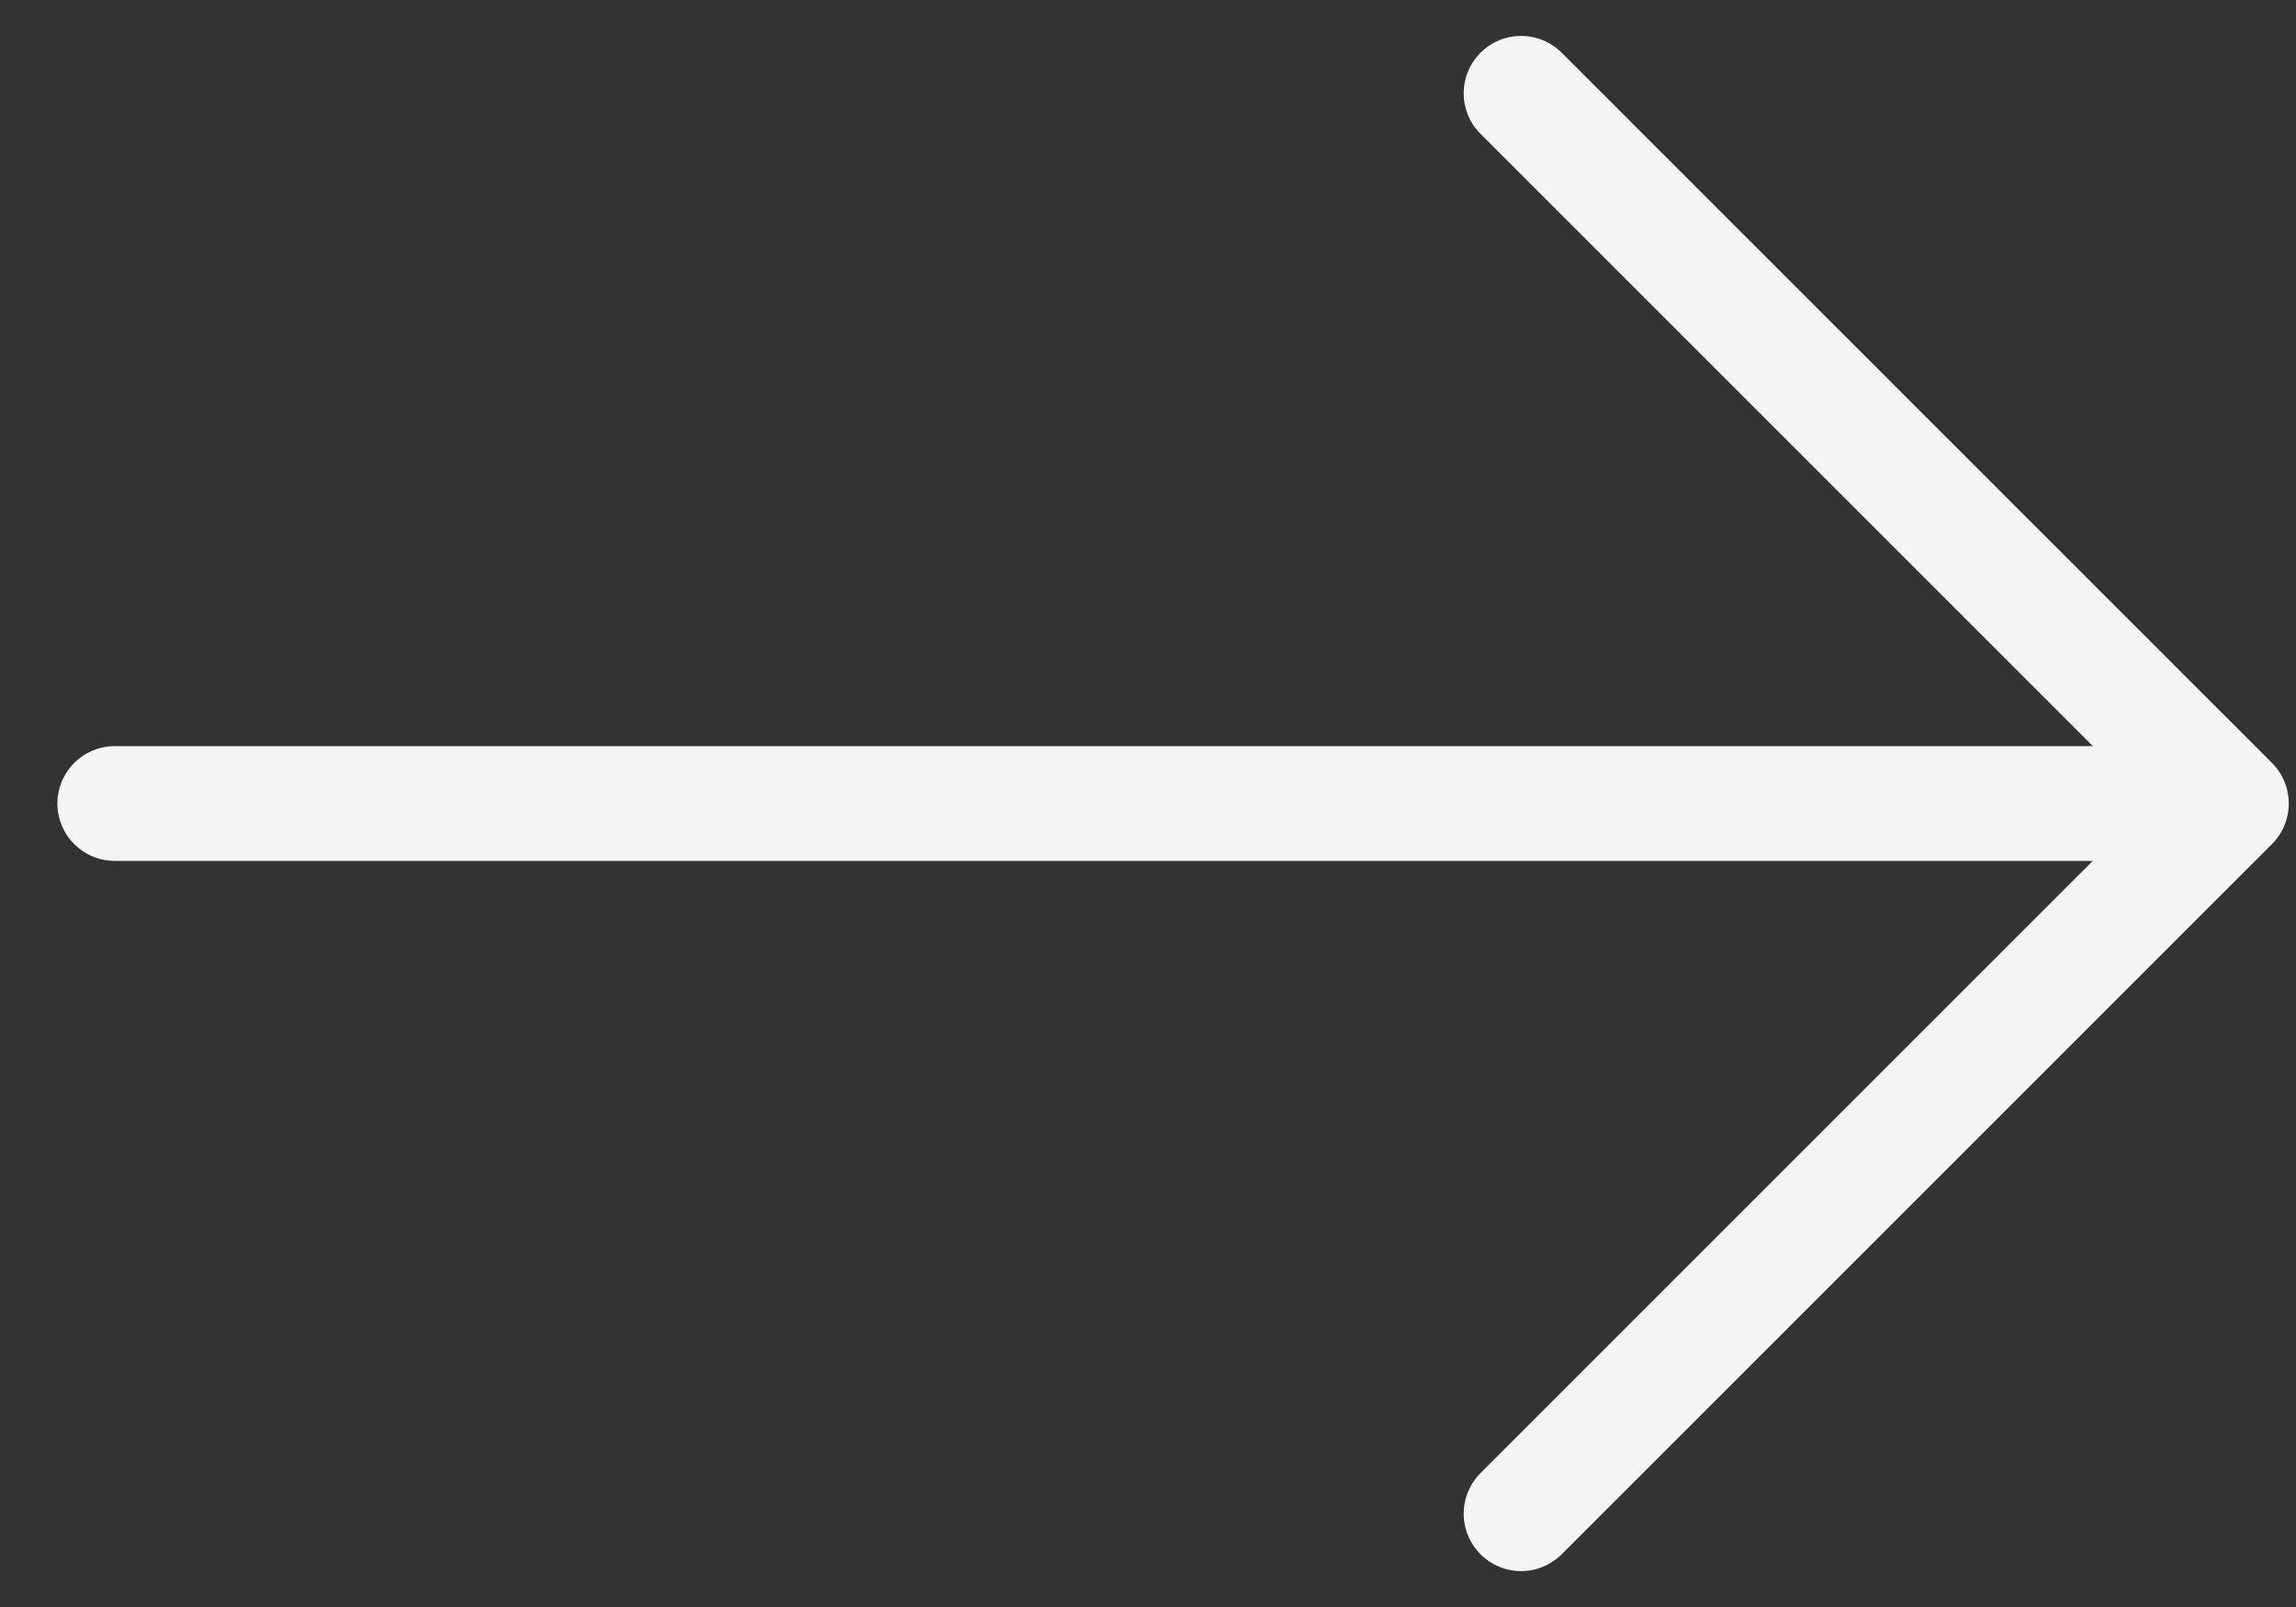
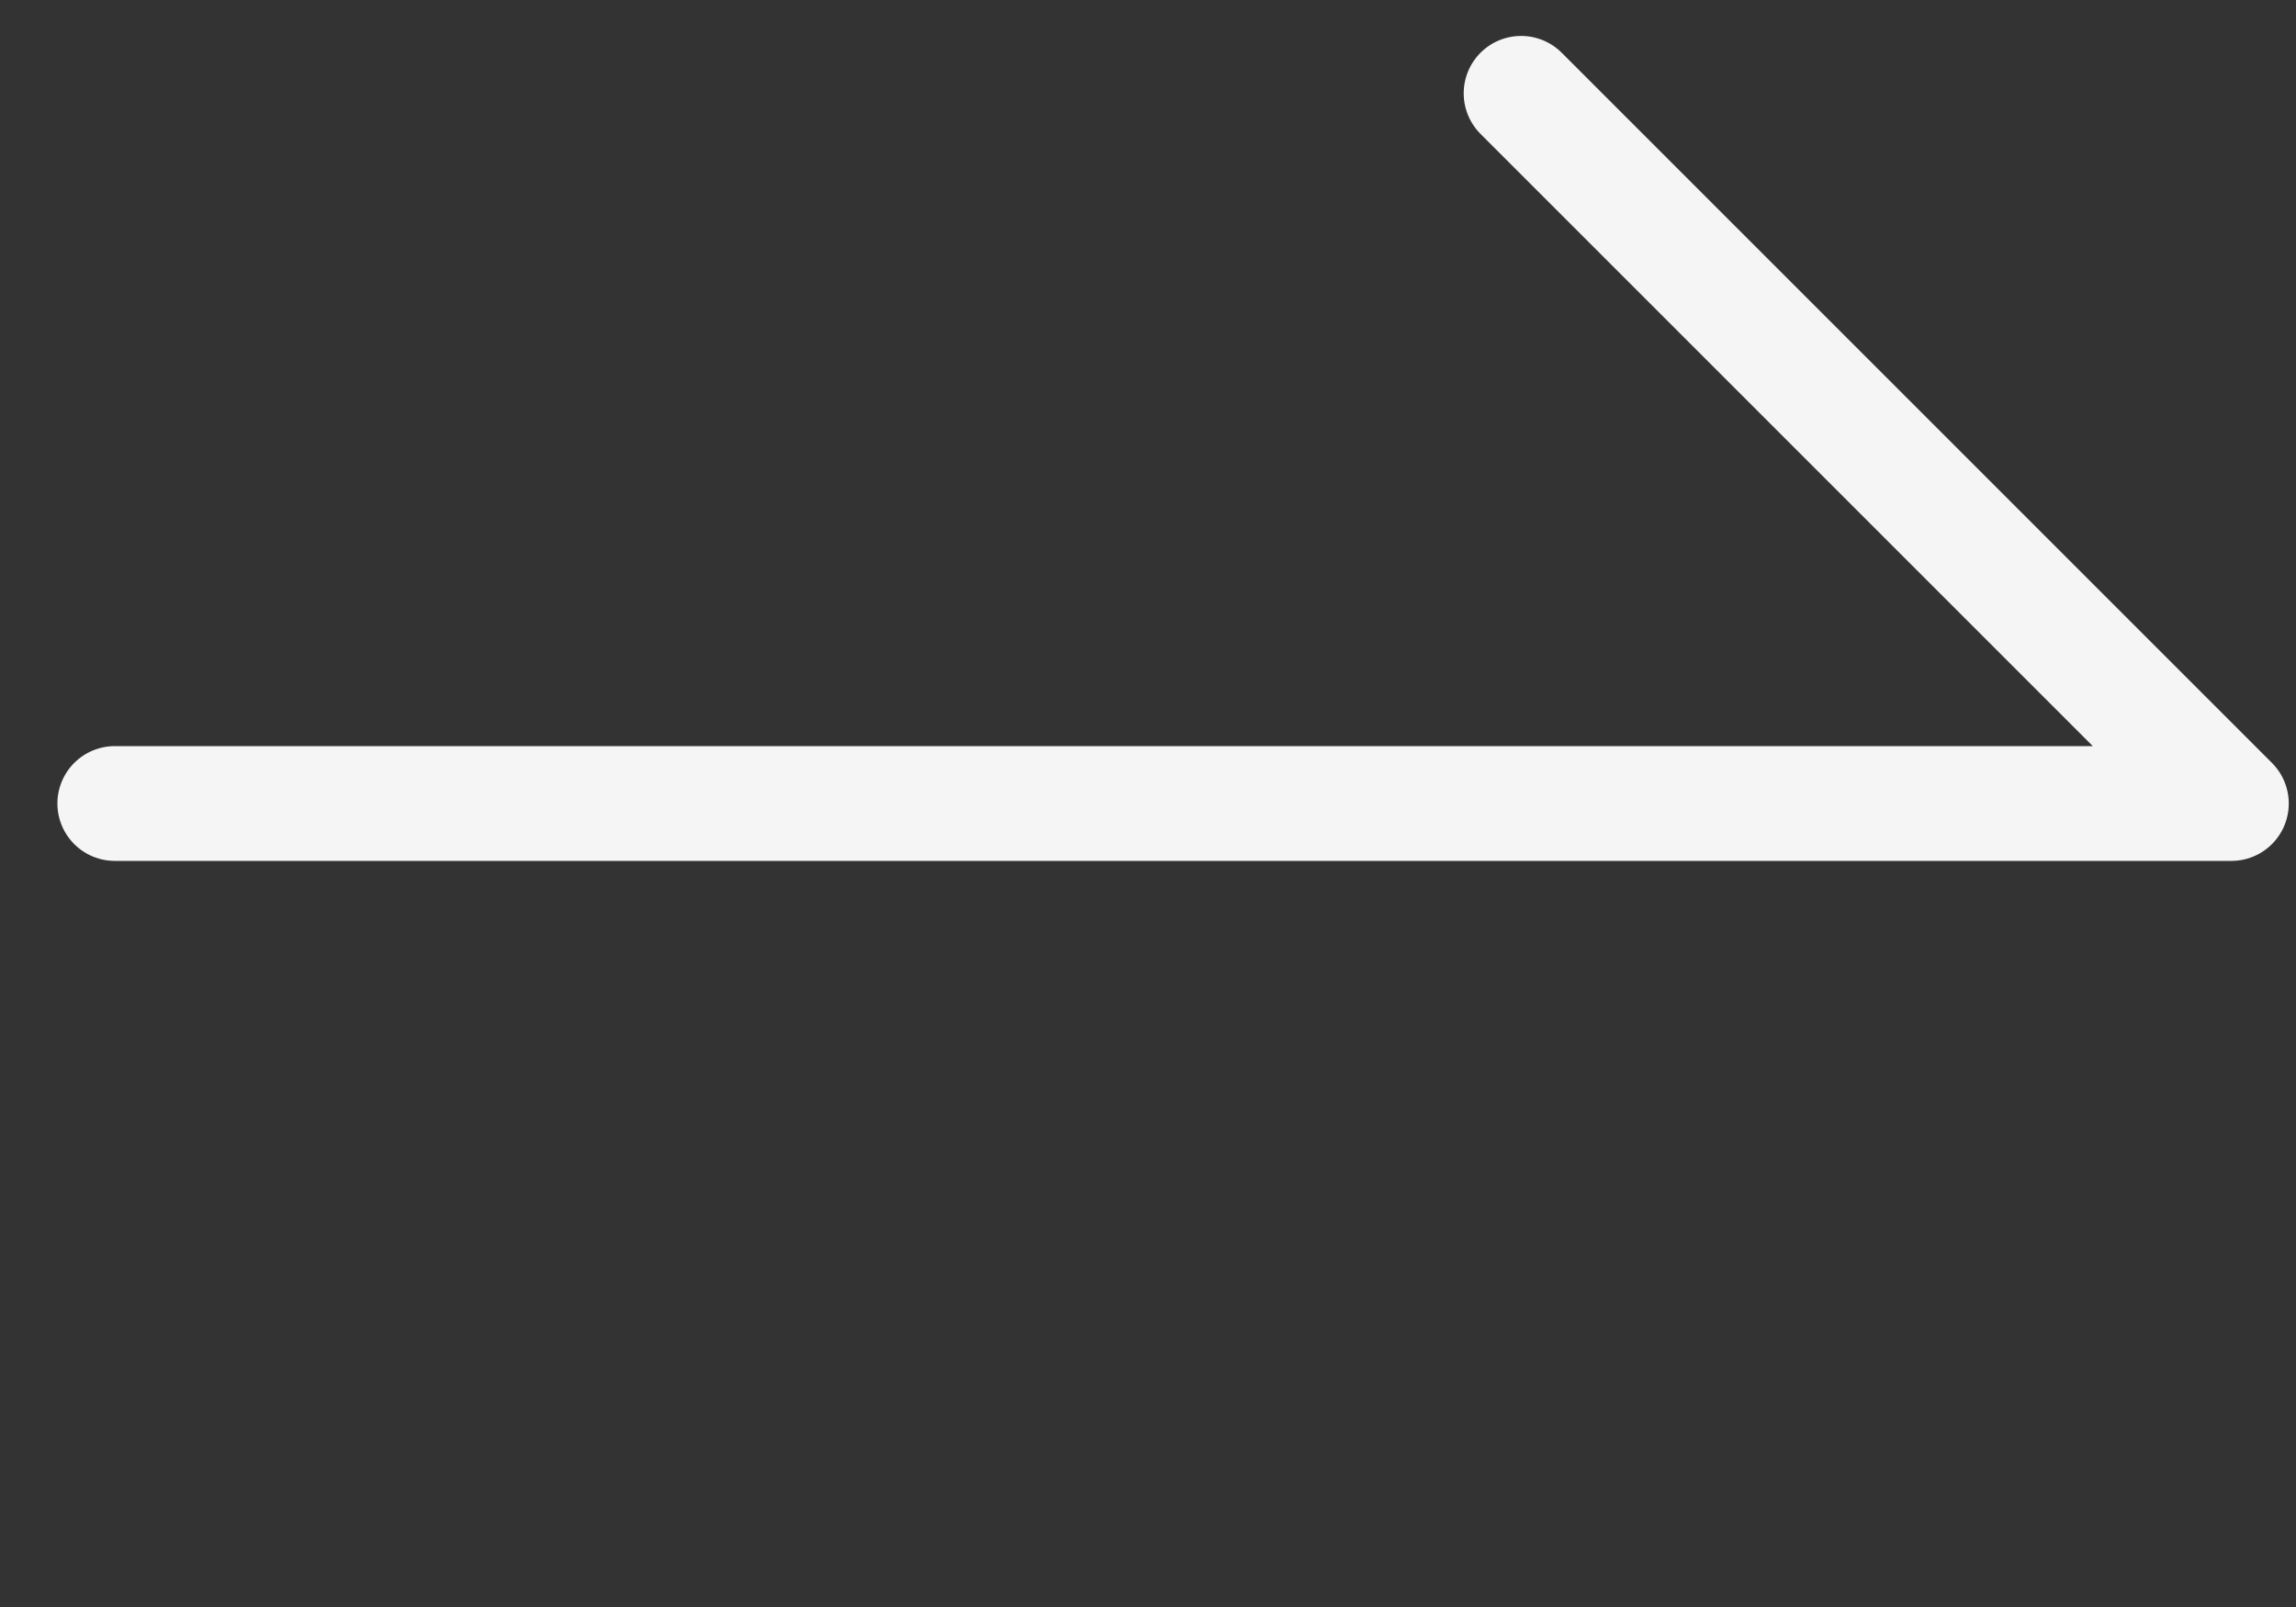
<svg xmlns="http://www.w3.org/2000/svg" viewBox="0 0 20 14" fill="none">
  <rect x="0" y="0" width="20" height="14" fill="#333333" stroke="none" />
-   <path d="M19.437 7L13.25 0.813M19.437 7L13.25 13.187M19.437 7L1 7" stroke="#f5f5f5" stroke-linecap="round" stroke-linejoin="round" />
+   <path d="M19.437 7L13.25 0.813M19.437 7M19.437 7L1 7" stroke="#f5f5f5" stroke-linecap="round" stroke-linejoin="round" />
</svg>